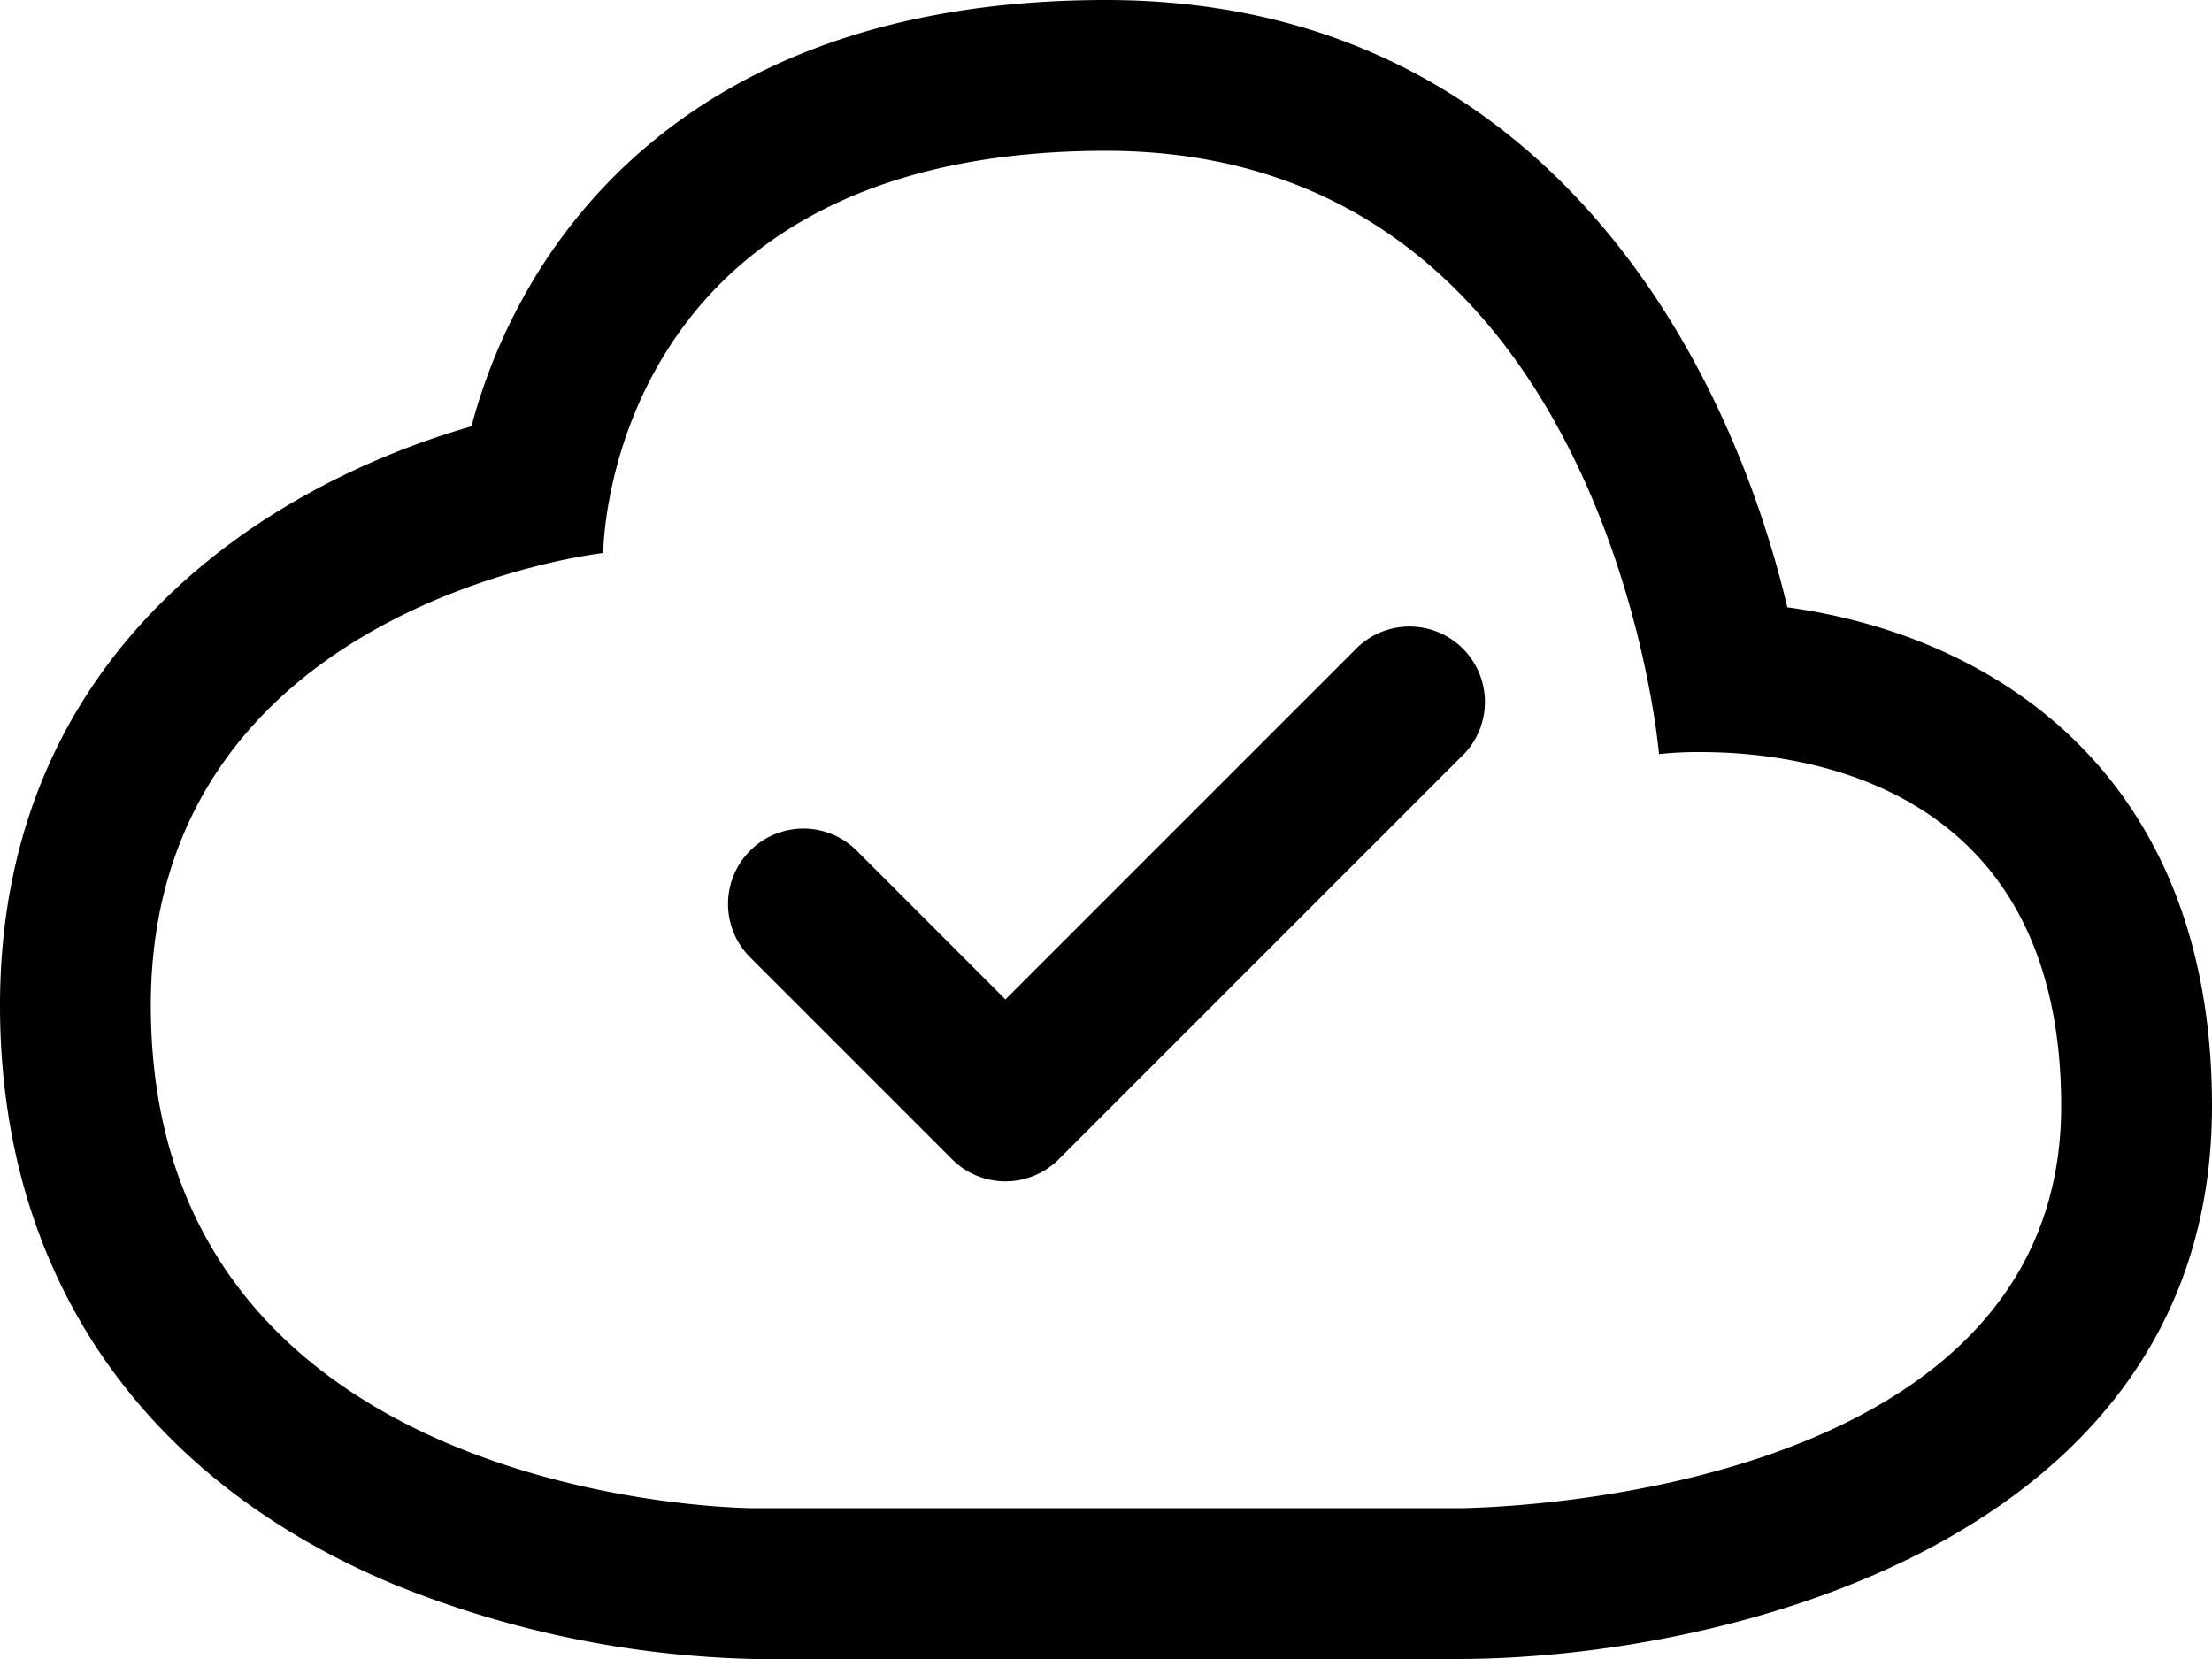
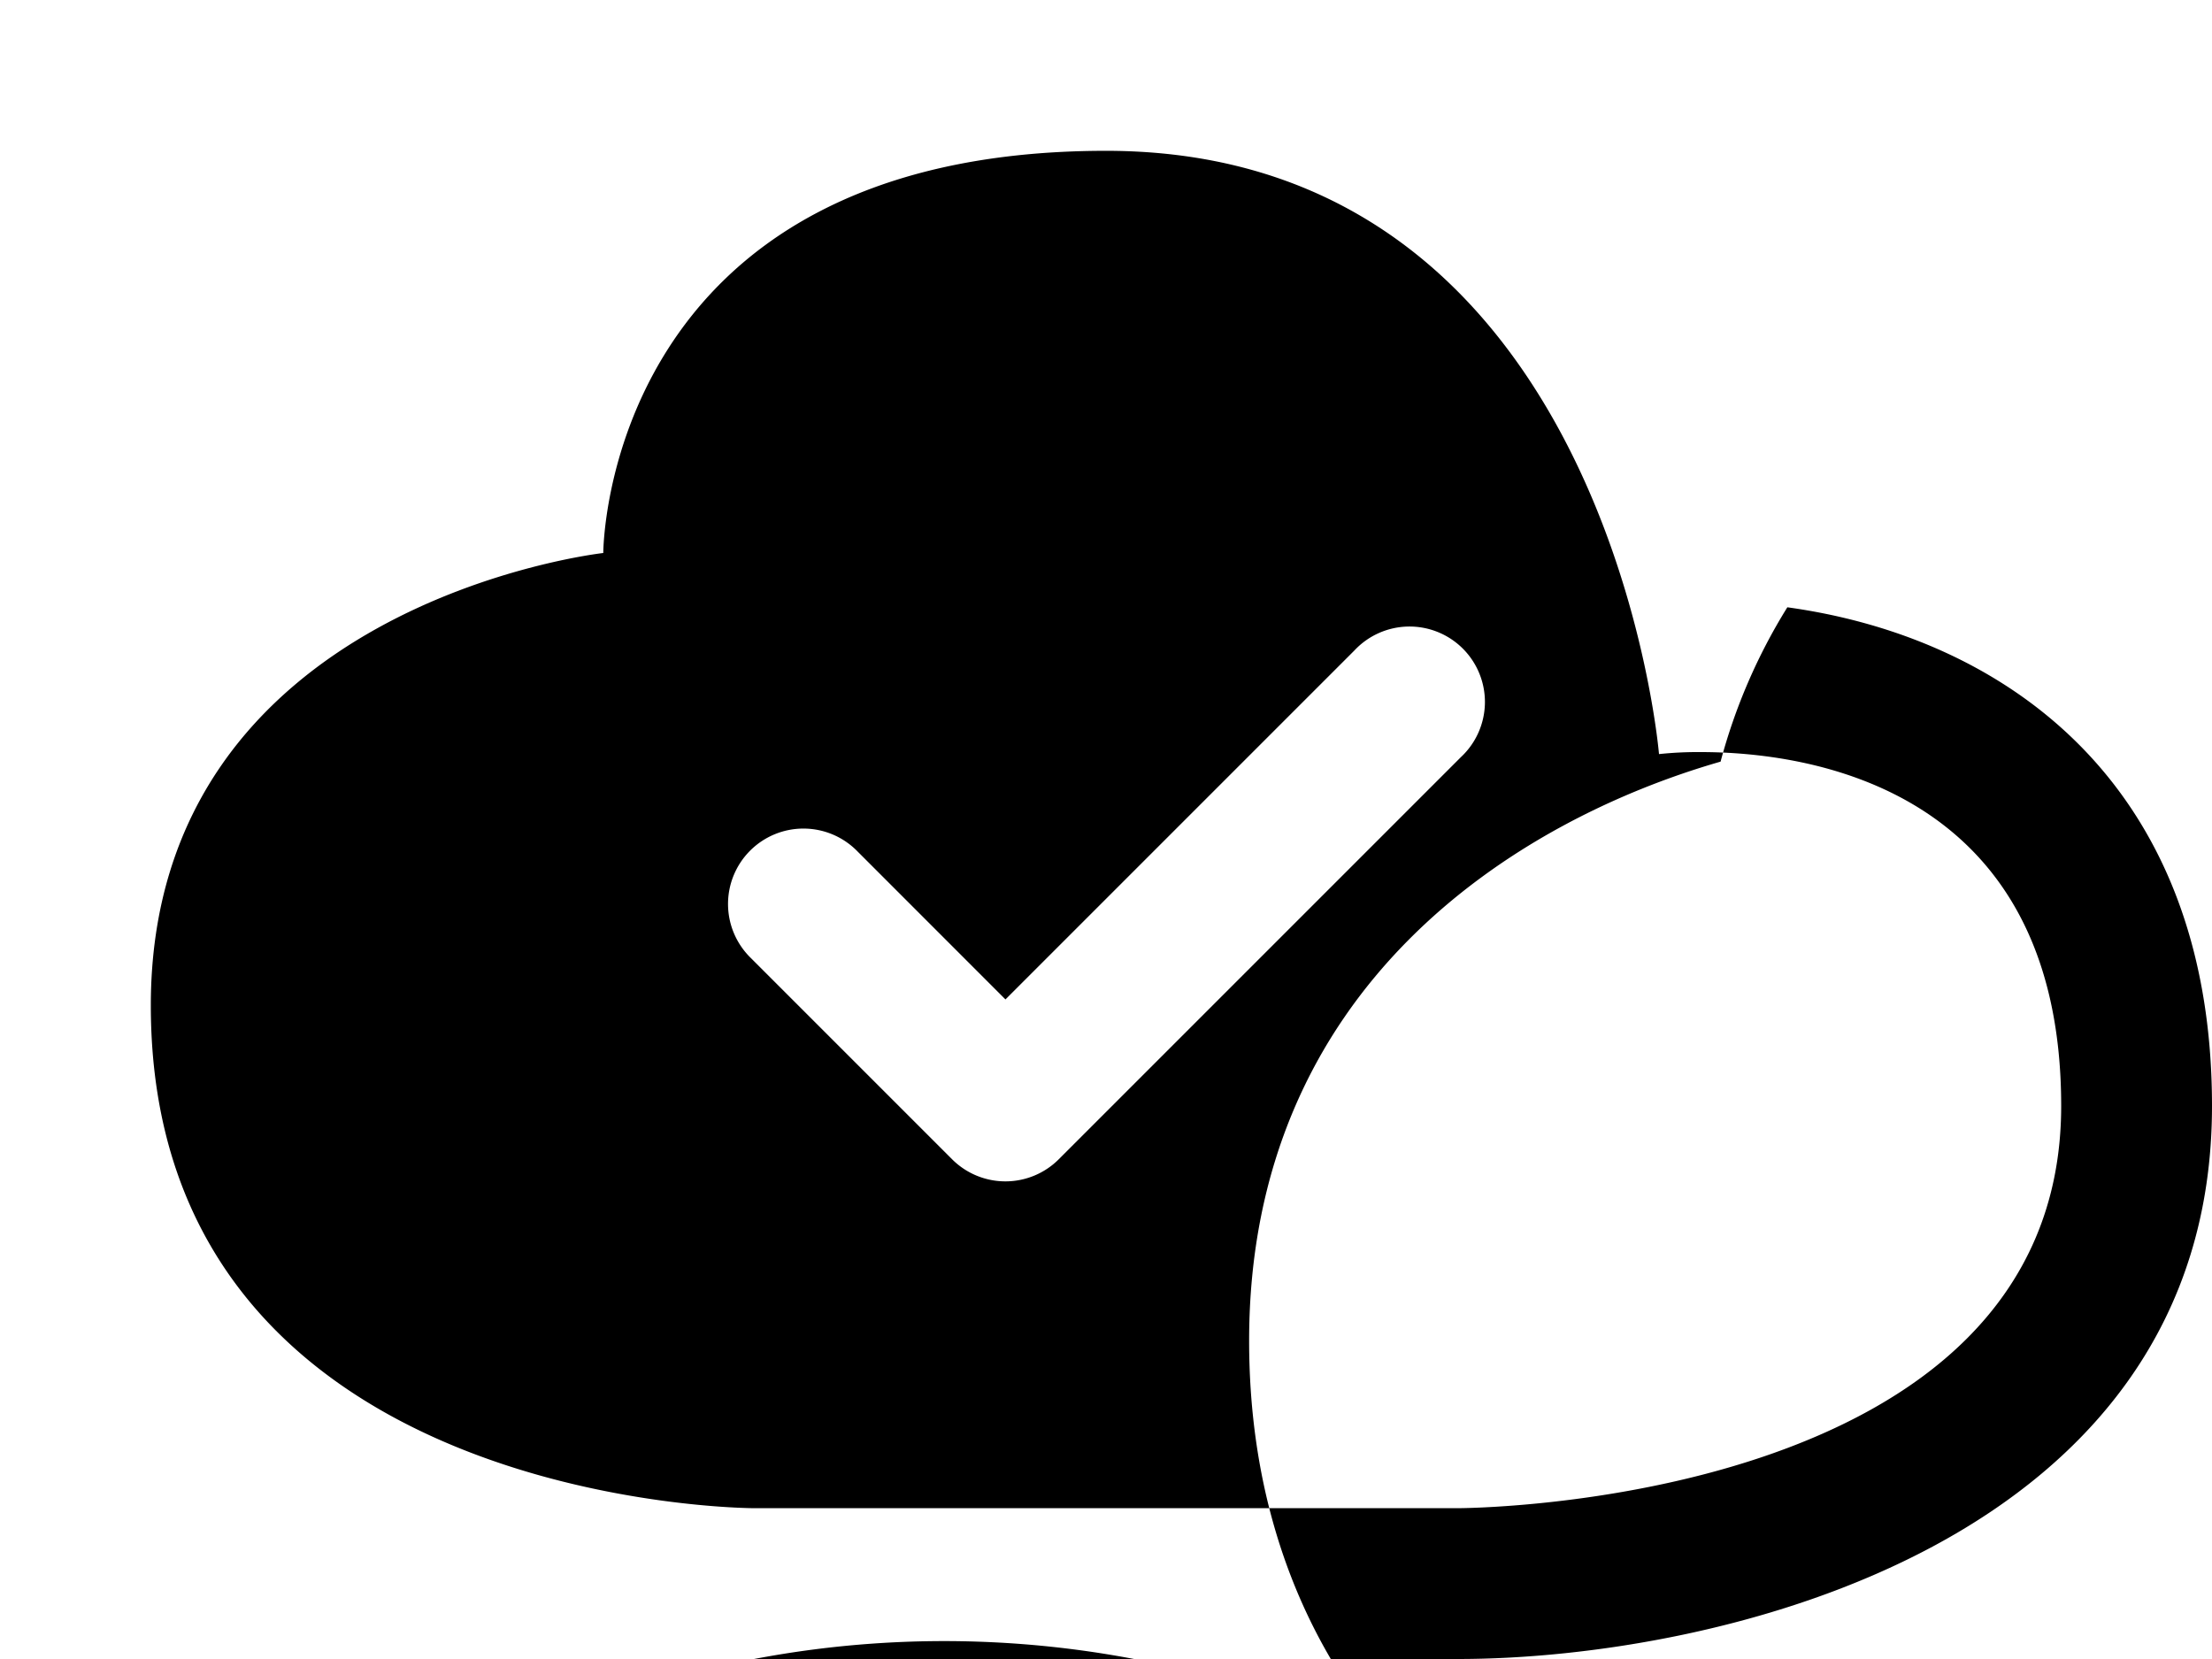
<svg xmlns="http://www.w3.org/2000/svg" width="44" height="33" viewBox="0 0 44 33">
  <defs>
    <style>
      .cls-1 {
        fill-rule: evenodd;
      }
    </style>
  </defs>
-   <path id="Cloud_yes" data-name="Cloud yes" class="cls-1" d="M369.94,1787.94l-6.94,6.94-2.939-2.94a1.5,1.5,0,1,0-2.122,2.12l4,4a1.5,1.5,0,0,0,2.121,0l8-8A1.5,1.5,0,1,0,369.94,1787.94Zm8.613-.86c-1.236-5.21-5.038-12.08-13.553-12.08-6.54,0-9.751,2.94-11.294,5.41a11.331,11.331,0,0,0-1.328,3.07c-4.1,1.18-9.378,4.49-9.378,11.52,0,5.32,2.787,9.41,7.846,11.52A20.226,20.226,0,0,0,358,1808h14c5.188,0,15-2.3,15-11C387,1790.48,382.765,1787.66,378.553,1787.08ZM372,1805H358s-12,0-12-10c0-8,9-9,9-9s0-8,10-8,11,12,11,12a7.419,7.419,0,0,1,.832-0.04c2.048,0,7.168.64,7.168,7.04C384,1805,372,1805,372,1805Z" transform="translate(-343 -1775)" />
+   <path id="Cloud_yes" data-name="Cloud yes" class="cls-1" d="M369.94,1787.94l-6.94,6.94-2.939-2.94a1.5,1.5,0,1,0-2.122,2.12l4,4a1.5,1.5,0,0,0,2.121,0l8-8A1.5,1.5,0,1,0,369.94,1787.94Zm8.613-.86a11.331,11.331,0,0,0-1.328,3.07c-4.1,1.18-9.378,4.49-9.378,11.52,0,5.32,2.787,9.41,7.846,11.52A20.226,20.226,0,0,0,358,1808h14c5.188,0,15-2.3,15-11C387,1790.48,382.765,1787.66,378.553,1787.08ZM372,1805H358s-12,0-12-10c0-8,9-9,9-9s0-8,10-8,11,12,11,12a7.419,7.419,0,0,1,.832-0.04c2.048,0,7.168.64,7.168,7.04C384,1805,372,1805,372,1805Z" transform="translate(-343 -1775)" />
</svg>